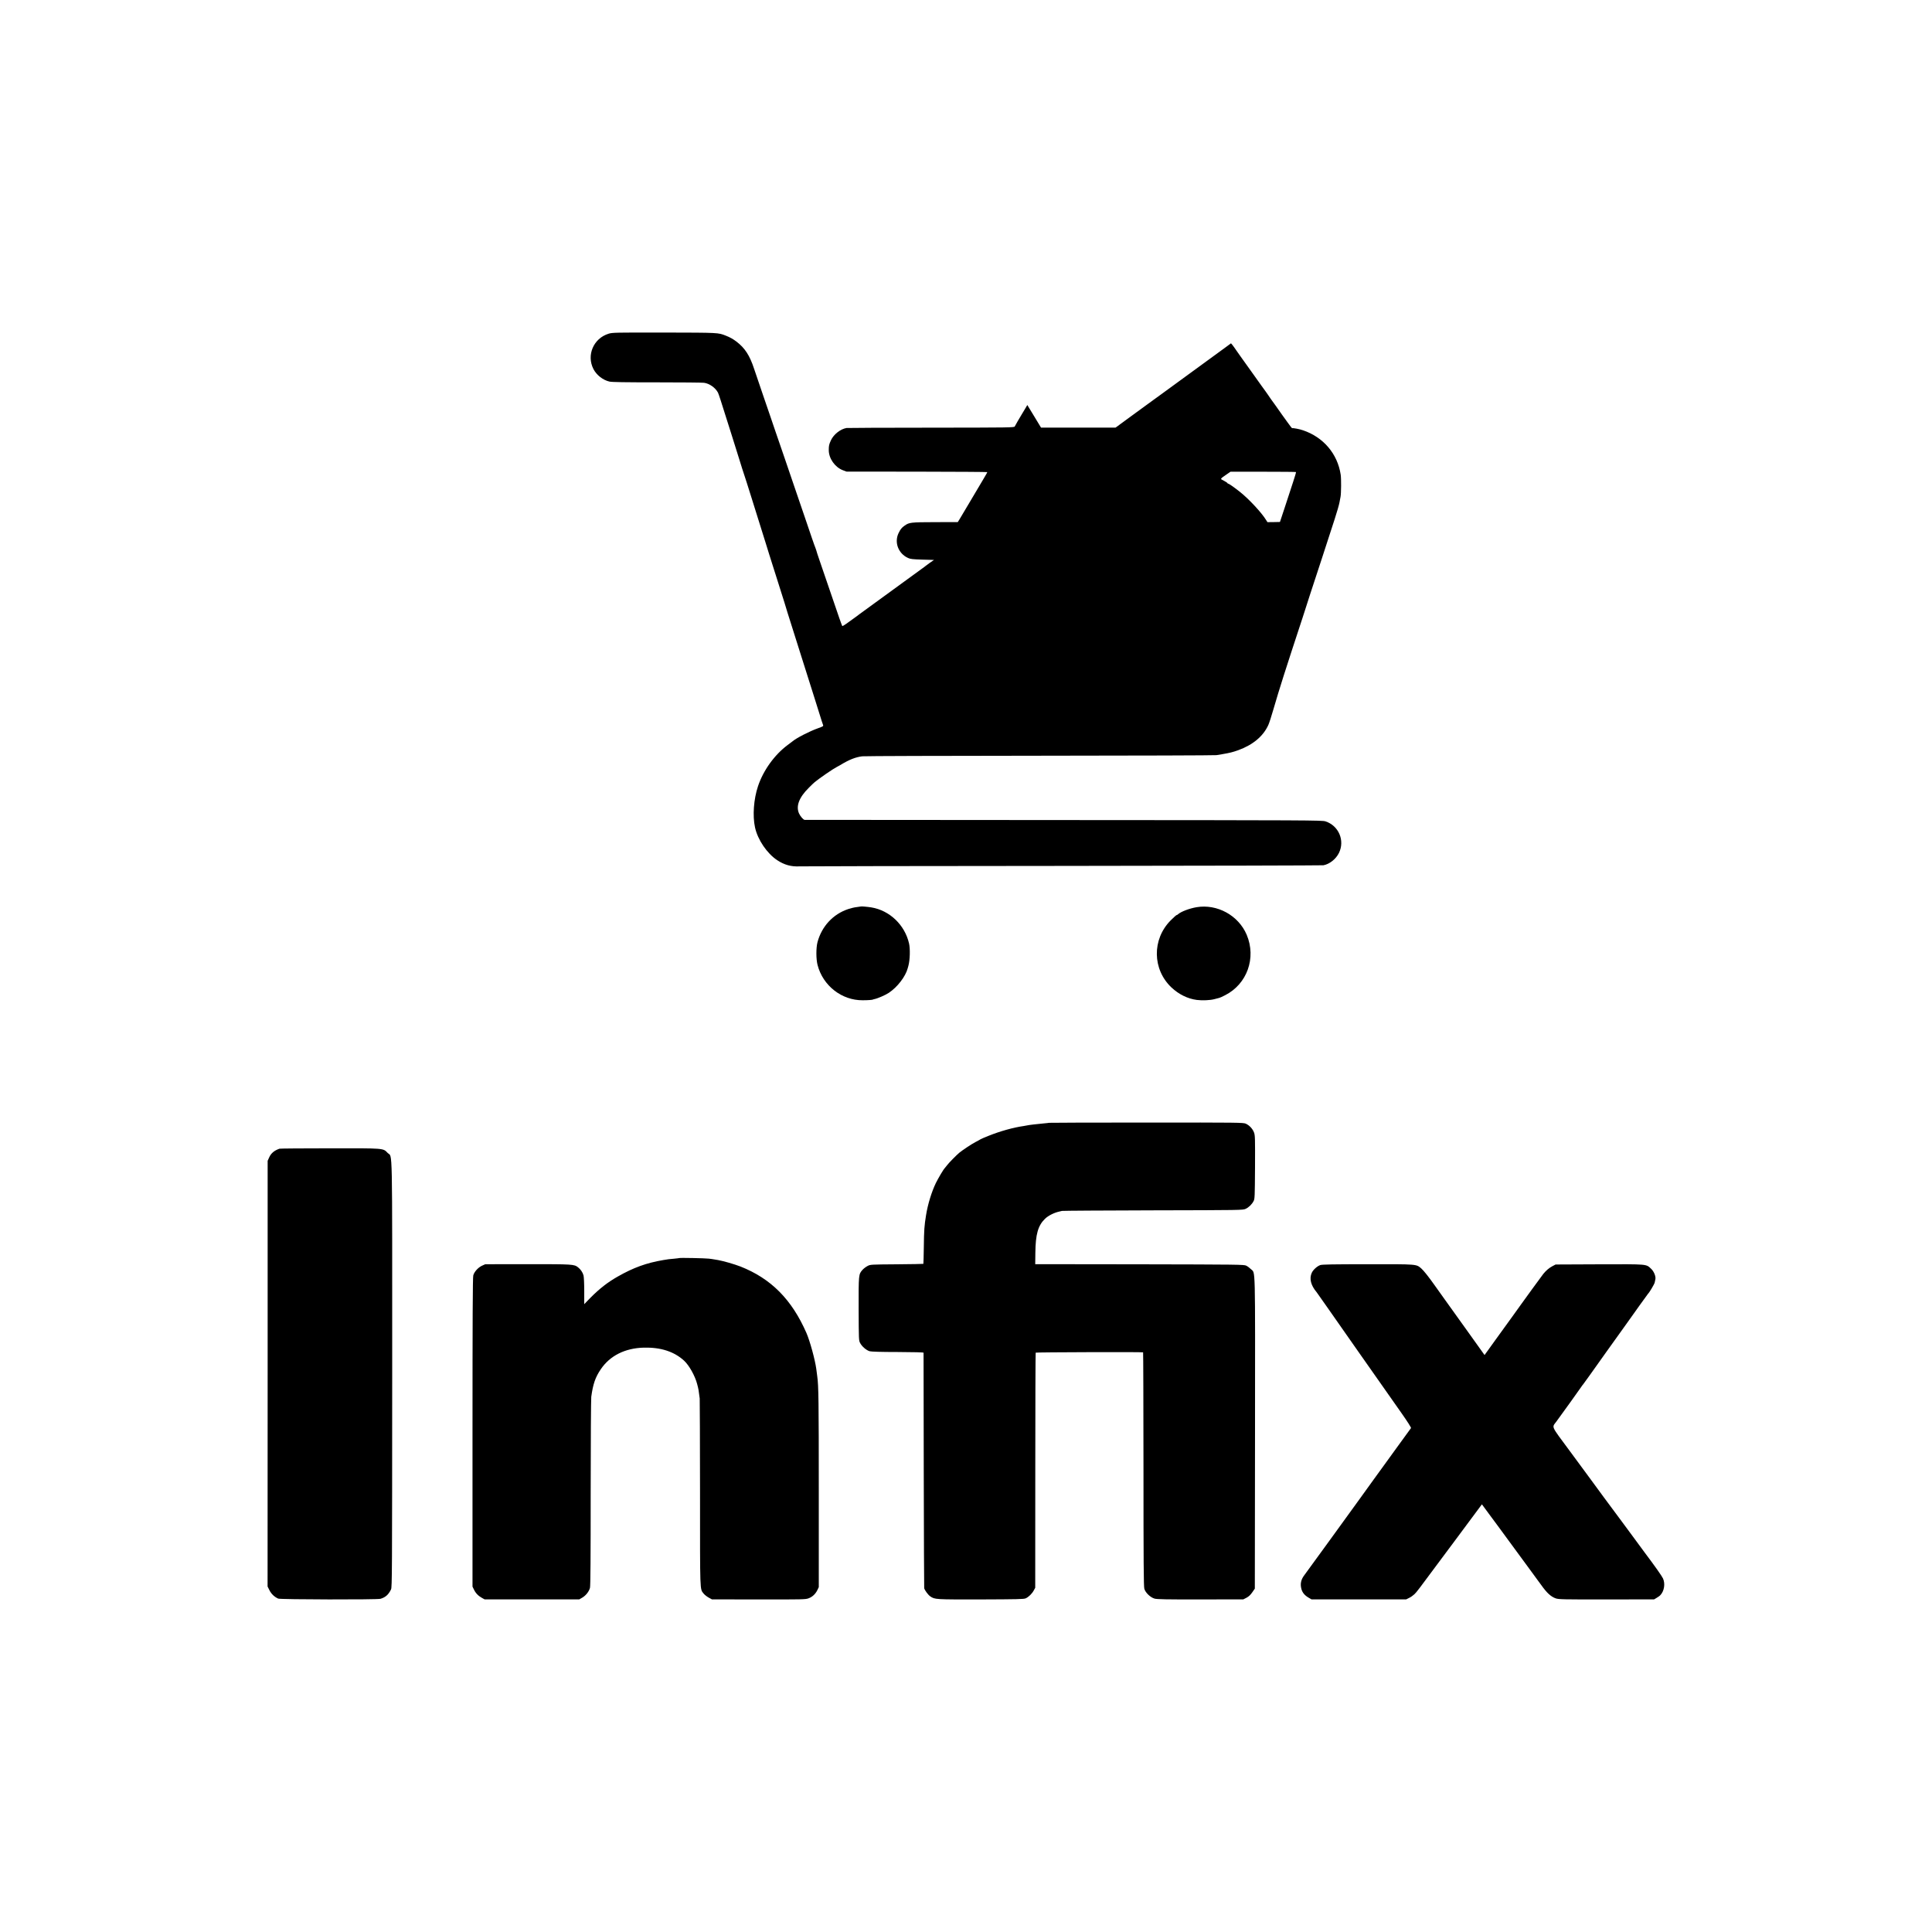
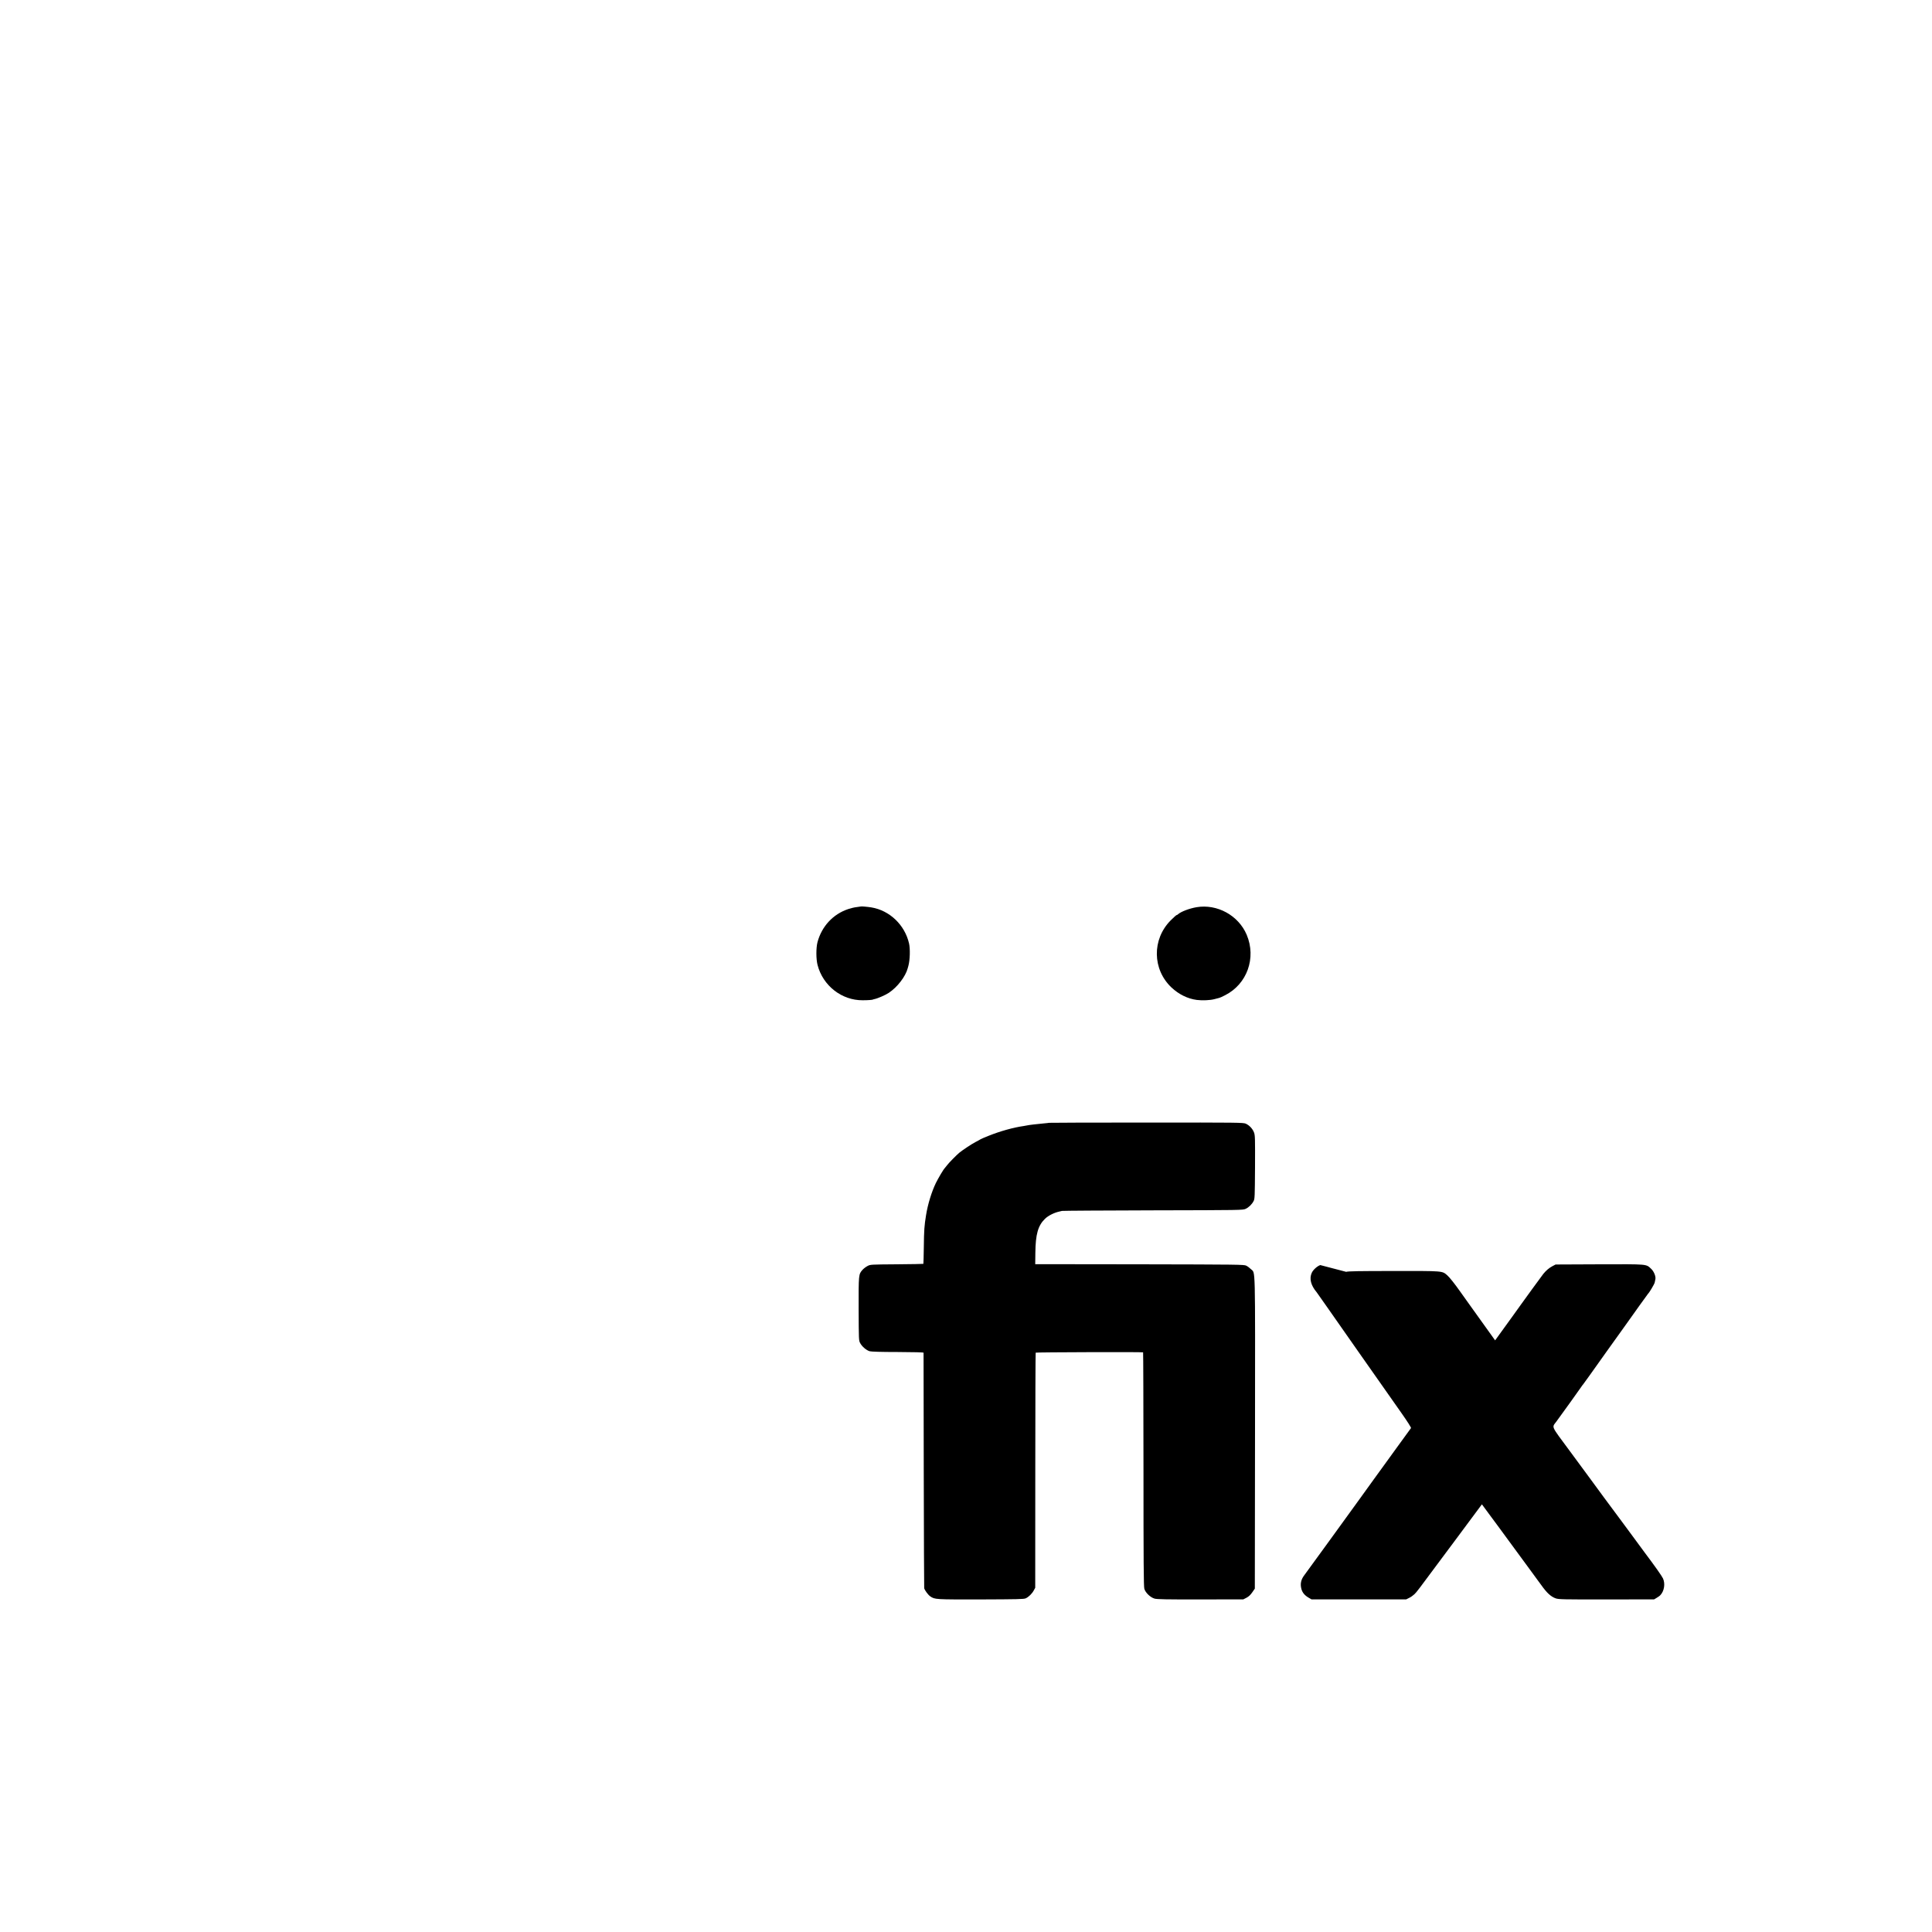
<svg xmlns="http://www.w3.org/2000/svg" version="1.0" width="3000pt" height="3000pt" viewBox="0 0 3000 3000" preserveAspectRatio="xMidYMid meet">
  <g transform="translate(0,3000) scale(0.1,-0.1)" fill="#000000" stroke="none">
-     <path d="M9450 24818 c-234 -72 -346 -333 -235 -549 48 -93 147 -171 248 -194 38 -9 236 -12 733 -12 375 0 706 -3 736 -7 84 -11 176 -76 217 -153 11 -23 48 -135 141 -433 28 -91 57 -183 65 -205 8 -22 55 -173 105 -335 50 -162 95 -304 100 -315 4 -11 52 -159 105 -330 174 -559 196 -629 227 -725 16 -52 38 -122 48 -155 11 -33 38 -118 60 -190 23 -71 52 -164 65 -205 13 -41 40 -127 60 -190 20 -63 46 -143 56 -177 38 -127 58 -191 97 -313 22 -69 90 -282 150 -475 118 -376 166 -528 212 -670 16 -49 52 -164 80 -255 28 -91 55 -175 60 -186 8 -20 2 -24 -80 -53 -131 -47 -332 -150 -393 -202 -7 -5 -41 -31 -77 -58 -204 -152 -377 -393 -459 -637 -68 -203 -87 -460 -47 -643 42 -191 185 -402 344 -508 112 -74 219 -103 350 -96 42 2 1881 6 4087 7 2206 2 4026 7 4045 10 96 18 194 96 241 191 95 193 -4 425 -210 491 -54 17 -233 18 -4066 20 -2206 1 -4015 2 -4021 3 -21 2 -67 56 -87 100 -50 113 0 247 150 396 38 39 80 79 94 90 74 61 283 205 339 233 14 7 39 21 56 31 139 85 241 125 344 137 34 4 1277 8 2763 9 1486 1 2718 5 2737 9 19 3 62 11 95 16 108 18 163 32 243 61 229 84 387 216 467 392 13 29 49 138 79 244 92 317 184 606 453 1423 30 91 56 172 58 180 2 8 26 83 53 165 28 83 111 339 187 570 75 231 165 508 200 615 35 107 68 223 74 257 6 35 14 75 17 90 10 54 12 279 2 343 -49 323 -268 581 -584 688 -54 19 -154 38 -170 33 -3 -1 -37 42 -75 96 -39 54 -77 107 -85 118 -8 11 -48 67 -88 125 -41 58 -78 110 -83 115 -4 6 -21 29 -36 53 -15 23 -34 50 -42 60 -8 9 -95 132 -195 272 -99 140 -186 262 -193 270 -7 8 -34 47 -60 85 -26 39 -57 82 -69 97 l-23 27 -95 -70 c-100 -74 -807 -590 -988 -721 -59 -43 -116 -84 -127 -92 -11 -8 -126 -92 -255 -186 -129 -94 -242 -176 -250 -183 -8 -7 -29 -22 -47 -35 l-31 -22 -579 0 -578 0 -106 175 -107 176 -31 -53 c-18 -29 -36 -60 -41 -68 -45 -73 -117 -198 -123 -212 -6 -17 -77 -18 -1294 -19 -708 0 -1301 -3 -1318 -5 -93 -15 -200 -99 -242 -190 -30 -65 -34 -85 -34 -154 0 -128 94 -263 217 -311 l59 -22 1093 -1 c600 -1 1092 -4 1092 -7 0 -6 -17 -36 -65 -117 -5 -10 -20 -33 -31 -52 -12 -19 -88 -147 -169 -285 -81 -137 -158 -266 -170 -286 l-23 -36 -354 -1 c-378 -1 -400 -4 -471 -54 -46 -32 -65 -56 -95 -118 -68 -144 -3 -315 147 -384 40 -18 71 -21 225 -26 l179 -5 -64 -44 c-35 -25 -66 -48 -69 -51 -3 -3 -27 -22 -55 -41 -57 -41 -938 -682 -971 -707 -12 -9 -33 -25 -45 -34 -13 -9 -67 -48 -119 -86 -52 -39 -98 -67 -101 -64 -3 4 -23 57 -44 117 -78 229 -275 805 -315 920 -23 66 -43 129 -45 140 -3 11 -9 29 -14 40 -9 17 -78 219 -161 465 -10 30 -69 201 -130 380 -61 179 -147 431 -191 560 -44 129 -108 314 -141 410 -33 96 -63 186 -68 200 -4 14 -58 171 -120 350 -61 179 -124 364 -140 412 -68 208 -144 325 -275 424 -53 40 -99 66 -165 92 -121 47 -103 46 -951 48 -772 1 -808 0 -869 -18z m10674 -2148 c3 -3 -18 -73 -45 -155 -28 -83 -52 -157 -54 -165 -2 -8 -37 -114 -77 -235 l-73 -220 -97 -2 -97 -1 -23 36 c-69 113 -269 327 -403 433 -92 73 -172 129 -185 129 -5 0 -10 4 -10 8 0 4 -25 21 -55 37 -62 32 -66 23 41 98 l61 42 506 0 c278 0 508 -2 511 -5z" />
    <path d="M13367 15924 c-1 -1 -29 -5 -62 -9 -33 -3 -93 -17 -134 -31 -236 -79 -411 -268 -477 -514 -23 -89 -23 -262 1 -354 83 -322 375 -550 700 -548 84 0 160 6 160 12 0 1 10 3 23 6 48 9 170 62 223 97 133 88 260 253 294 382 5 17 9 35 11 40 24 89 29 260 10 344 -66 289 -301 514 -586 561 -63 10 -158 18 -163 14z" />
    <path d="M18580 15913 c-112 -19 -245 -70 -288 -110 -7 -7 -18 -13 -23 -13 -5 0 -46 -37 -92 -83 -290 -293 -284 -760 14 -1041 114 -107 253 -175 394 -193 83 -11 209 -5 271 12 33 9 67 18 77 20 10 2 50 20 90 41 342 173 487 579 336 938 -127 301 -458 483 -779 429z" />
    <path d="M16289 12565 c-2 -1 -38 -6 -79 -9 -90 -8 -239 -25 -260 -31 -8 -2 -33 -6 -55 -10 -157 -22 -366 -80 -542 -151 -65 -26 -122 -50 -128 -55 -5 -4 -41 -24 -80 -44 -63 -33 -193 -120 -247 -163 -45 -37 -165 -159 -193 -197 -17 -22 -33 -42 -36 -45 -16 -13 -99 -153 -137 -230 -66 -137 -125 -329 -152 -497 -27 -166 -32 -235 -35 -501 -2 -139 -5 -255 -7 -257 -2 -2 -188 -5 -413 -7 -409 -3 -410 -3 -455 -27 -25 -13 -60 -40 -77 -59 -61 -69 -61 -71 -60 -609 2 -483 2 -488 24 -529 29 -54 96 -111 147 -126 28 -7 172 -12 438 -12 258 -1 398 -5 399 -11 0 -5 2 -827 3 -1825 2 -998 5 -1822 7 -1832 10 -34 61 -104 94 -126 71 -49 76 -49 785 -48 563 2 670 4 697 17 46 21 99 73 125 122 l23 42 1 1821 c0 1001 3 1825 6 1830 5 7 1640 12 1668 5 3 0 5 -817 6 -1814 0 -1437 3 -1821 13 -1857 17 -61 93 -134 158 -153 38 -11 173 -14 713 -13 l666 1 49 25 c36 19 61 43 90 84 l40 58 3 2416 c2 2683 8 2473 -64 2545 -20 20 -52 44 -73 54 -34 17 -114 18 -1656 21 l-1620 2 2 173 c3 292 41 426 150 532 49 48 143 95 218 111 11 2 31 7 45 11 14 3 651 7 1417 9 1364 3 1392 3 1435 23 48 22 97 69 124 121 18 33 19 69 22 524 2 447 1 494 -15 539 -21 58 -71 112 -127 138 -39 18 -99 19 -1547 18 -829 0 -1508 -2 -1510 -4z" />
-     <path d="M4340 12163 c-82 -28 -132 -71 -161 -137 l-23 -51 0 -3305 -1 -3305 29 -58 c28 -57 77 -104 136 -130 35 -15 1539 -18 1589 -3 78 24 123 64 163 146 16 33 17 240 18 3336 0 3687 7 3363 -70 3441 -74 76 -42 73 -900 72 -421 0 -772 -3 -780 -6z" />
-     <path d="M10548 10465 c-1 -1 -38 -6 -81 -10 -77 -6 -97 -9 -167 -21 -265 -45 -465 -118 -709 -257 -157 -89 -283 -188 -423 -329 l-96 -99 0 203 c0 115 -5 220 -11 243 -12 46 -45 95 -85 126 -62 48 -75 49 -781 49 l-660 -1 -51 -23 c-60 -28 -120 -94 -135 -150 -9 -30 -12 -700 -12 -2437 l0 -2396 23 -47 c26 -55 68 -98 125 -129 l40 -22 735 0 735 0 48 28 c55 33 102 93 118 150 8 29 11 474 11 1471 0 787 5 1460 9 1496 27 198 63 304 149 430 142 209 375 326 665 334 264 7 474 -61 628 -203 78 -72 169 -235 202 -361 22 -84 24 -95 40 -225 2 -16 4 -679 5 -1472 0 -1564 -3 -1482 55 -1557 14 -18 49 -46 77 -62 l53 -29 725 -1 c681 -1 728 0 774 17 60 22 108 67 138 128 l22 46 0 1460 c0 1439 -3 1667 -24 1815 -5 41 -13 93 -15 115 -19 142 -99 433 -152 555 -228 522 -551 847 -1026 1034 -96 37 -259 84 -347 100 -14 2 -41 7 -60 10 -19 4 -57 9 -85 12 -54 7 -451 15 -457 9z" />
-     <path d="M20501 10356 c-50 -18 -111 -74 -132 -120 -41 -90 -15 -194 76 -302 6 -7 75 -106 155 -220 146 -209 435 -622 507 -724 37 -51 324 -460 664 -945 84 -120 144 -214 139 -220 -4 -5 -94 -129 -200 -275 -105 -146 -200 -276 -210 -290 -10 -14 -80 -110 -156 -215 -75 -104 -183 -253 -238 -330 -56 -77 -263 -363 -460 -635 -197 -272 -372 -512 -388 -533 -57 -73 -72 -141 -49 -224 15 -53 50 -96 110 -131 l46 -27 735 0 735 0 46 23 c26 12 62 38 82 57 36 35 50 53 426 560 123 165 237 319 255 342 17 23 40 54 51 69 11 15 87 116 168 226 l148 199 109 -148 c60 -81 113 -152 117 -158 5 -5 26 -35 48 -65 22 -30 91 -125 154 -210 126 -171 178 -241 326 -444 55 -76 111 -152 125 -171 14 -18 34 -46 45 -61 86 -121 149 -178 224 -204 46 -15 118 -17 788 -16 l738 1 40 24 c22 13 48 31 57 42 60 63 78 177 41 259 -16 36 -139 210 -282 399 -11 14 -92 125 -181 246 -89 121 -171 231 -181 245 -39 50 -501 676 -522 707 -12 17 -141 192 -286 388 -295 399 -275 354 -204 451 96 130 360 499 382 532 13 21 27 39 31 42 3 3 47 64 98 135 50 72 174 245 274 385 198 277 192 269 258 360 25 34 59 81 75 105 71 102 300 420 305 425 20 17 99 150 104 175 4 17 8 40 11 53 8 42 -23 119 -64 158 -84 78 -40 74 -805 72 l-681 -3 -51 -27 c-50 -26 -97 -67 -139 -118 -20 -25 -311 -424 -350 -480 -11 -16 -68 -95 -127 -177 -59 -81 -182 -250 -272 -376 l-164 -228 -238 333 c-131 183 -303 423 -382 533 -79 110 -150 209 -157 220 -85 121 -170 228 -205 258 -81 69 -54 67 -834 66 -527 0 -709 -3 -735 -13z" />
+     <path d="M20501 10356 c-50 -18 -111 -74 -132 -120 -41 -90 -15 -194 76 -302 6 -7 75 -106 155 -220 146 -209 435 -622 507 -724 37 -51 324 -460 664 -945 84 -120 144 -214 139 -220 -4 -5 -94 -129 -200 -275 -105 -146 -200 -276 -210 -290 -10 -14 -80 -110 -156 -215 -75 -104 -183 -253 -238 -330 -56 -77 -263 -363 -460 -635 -197 -272 -372 -512 -388 -533 -57 -73 -72 -141 -49 -224 15 -53 50 -96 110 -131 l46 -27 735 0 735 0 46 23 c26 12 62 38 82 57 36 35 50 53 426 560 123 165 237 319 255 342 17 23 40 54 51 69 11 15 87 116 168 226 l148 199 109 -148 c60 -81 113 -152 117 -158 5 -5 26 -35 48 -65 22 -30 91 -125 154 -210 126 -171 178 -241 326 -444 55 -76 111 -152 125 -171 14 -18 34 -46 45 -61 86 -121 149 -178 224 -204 46 -15 118 -17 788 -16 l738 1 40 24 c22 13 48 31 57 42 60 63 78 177 41 259 -16 36 -139 210 -282 399 -11 14 -92 125 -181 246 -89 121 -171 231 -181 245 -39 50 -501 676 -522 707 -12 17 -141 192 -286 388 -295 399 -275 354 -204 451 96 130 360 499 382 532 13 21 27 39 31 42 3 3 47 64 98 135 50 72 174 245 274 385 198 277 192 269 258 360 25 34 59 81 75 105 71 102 300 420 305 425 20 17 99 150 104 175 4 17 8 40 11 53 8 42 -23 119 -64 158 -84 78 -40 74 -805 72 l-681 -3 -51 -27 c-50 -26 -97 -67 -139 -118 -20 -25 -311 -424 -350 -480 -11 -16 -68 -95 -127 -177 -59 -81 -182 -250 -272 -376 c-131 183 -303 423 -382 533 -79 110 -150 209 -157 220 -85 121 -170 228 -205 258 -81 69 -54 67 -834 66 -527 0 -709 -3 -735 -13z" />
  </g>
</svg>